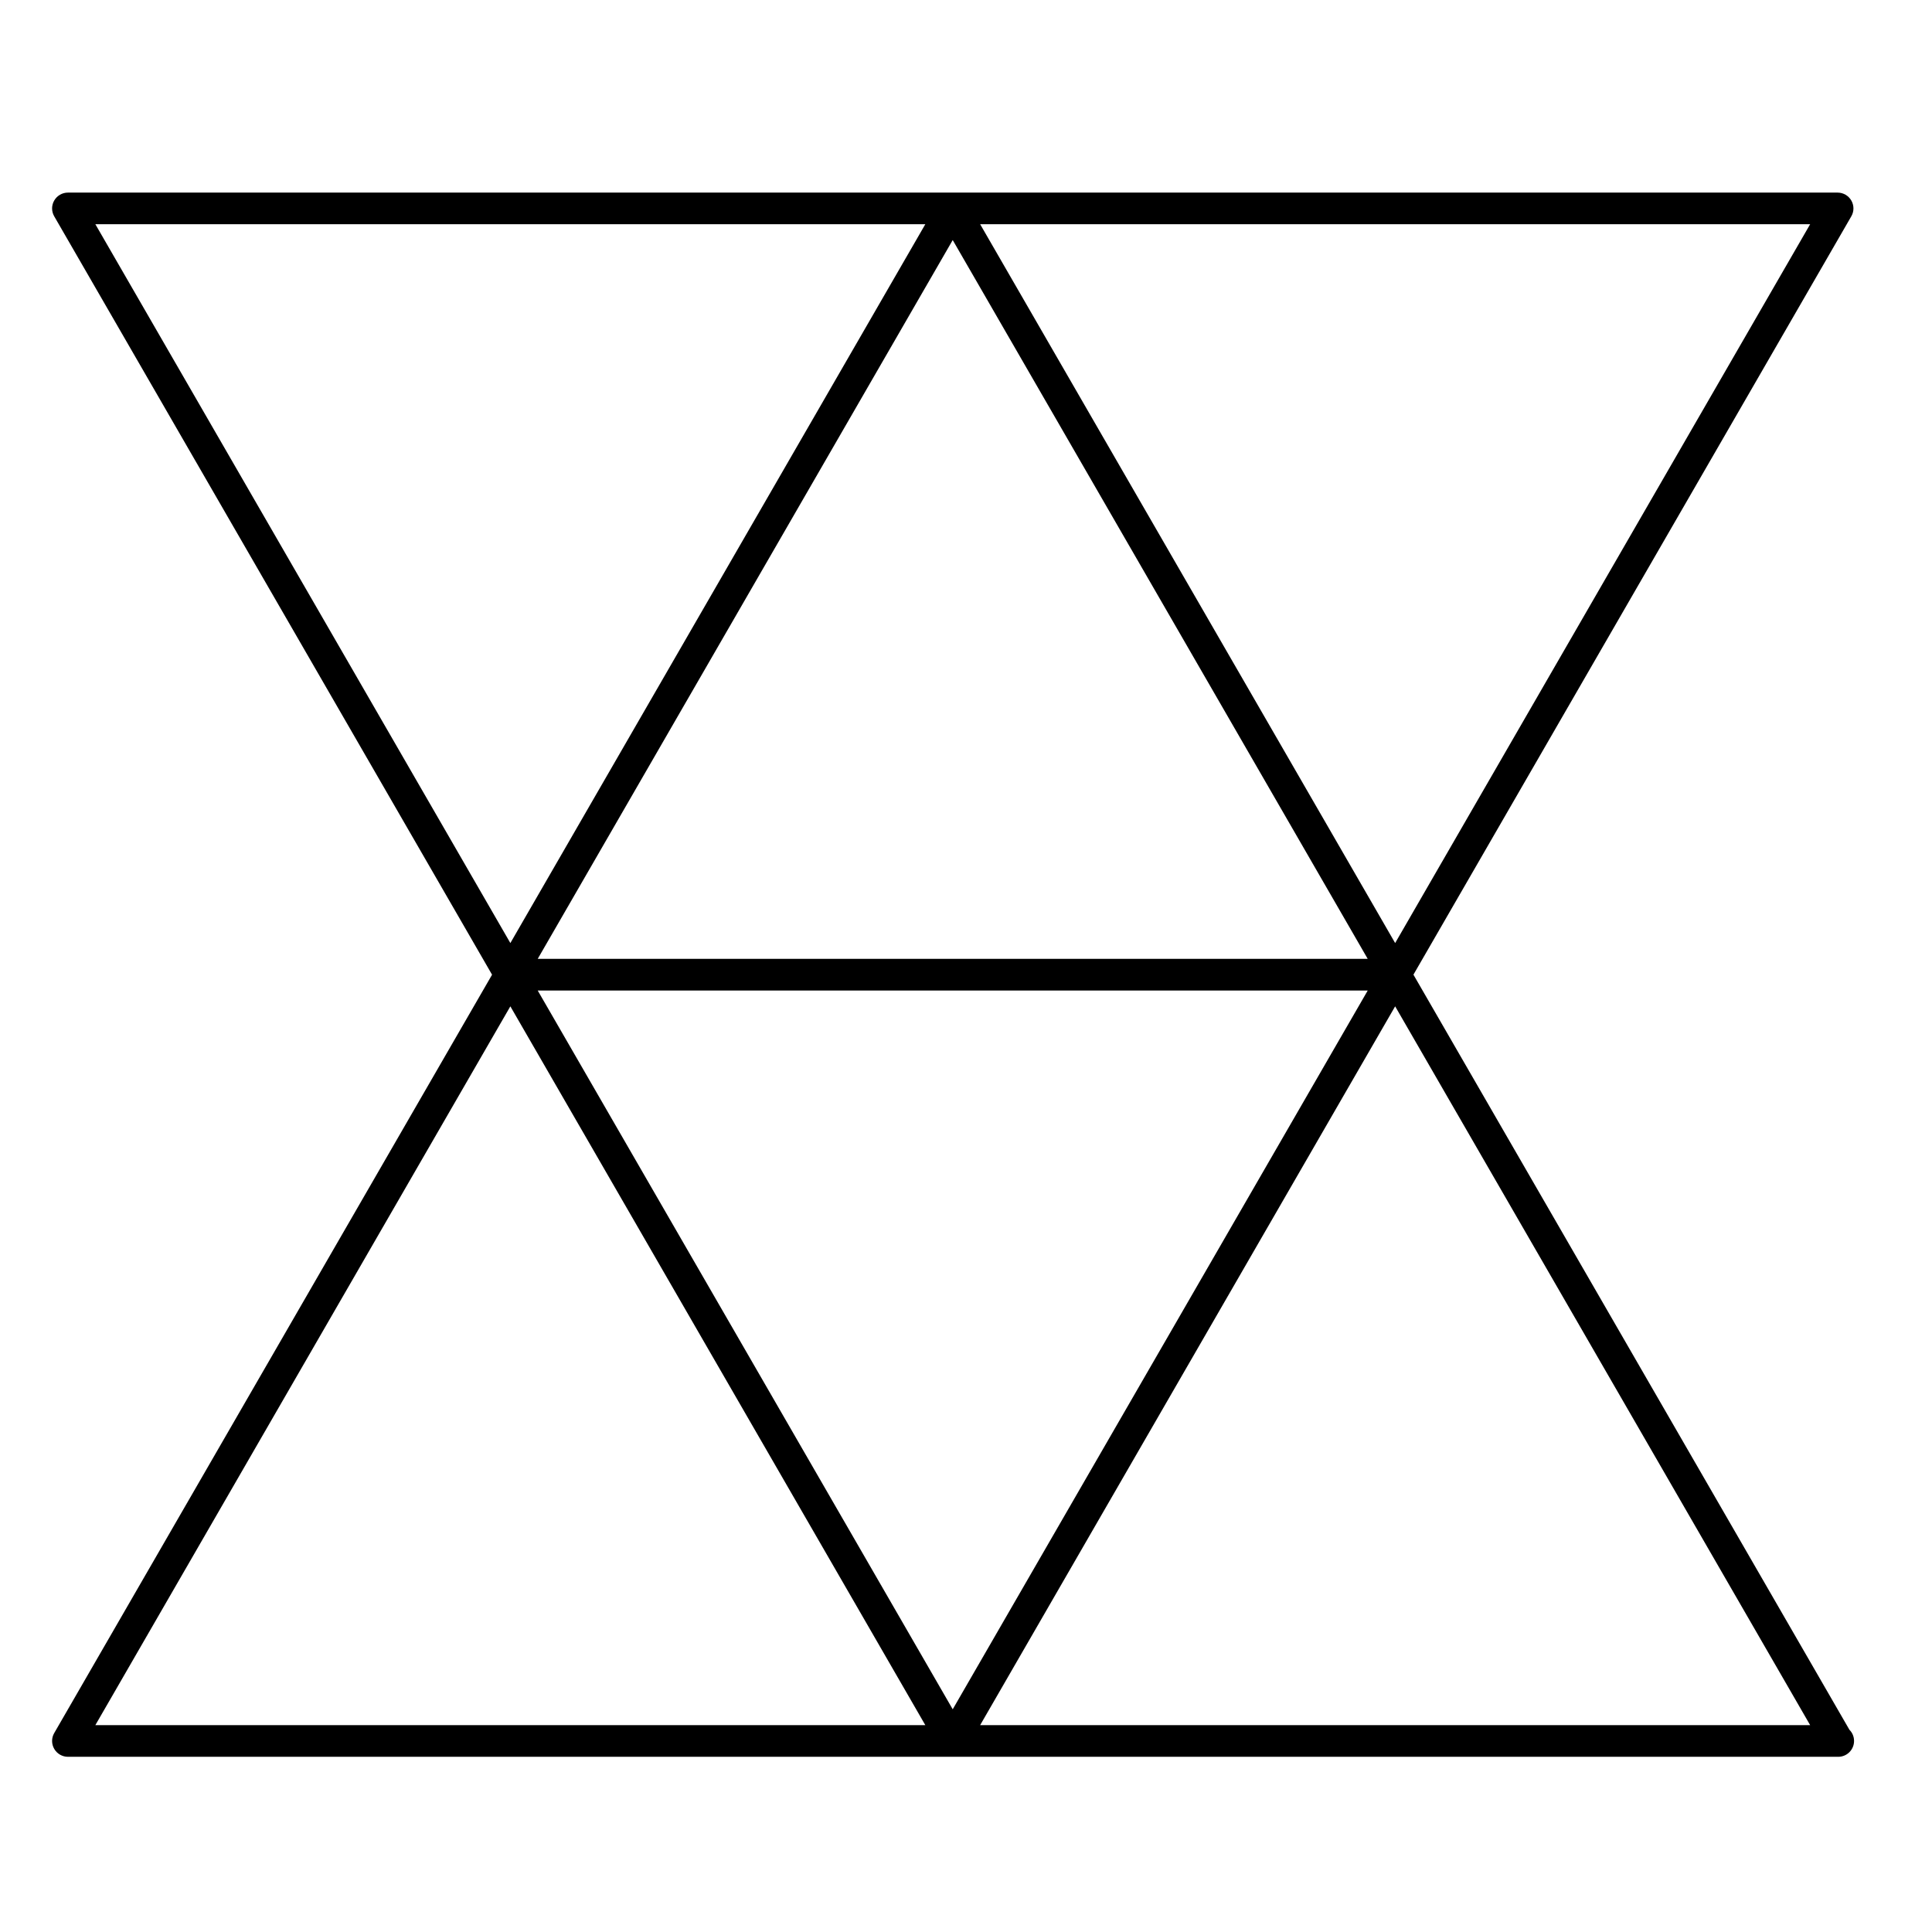
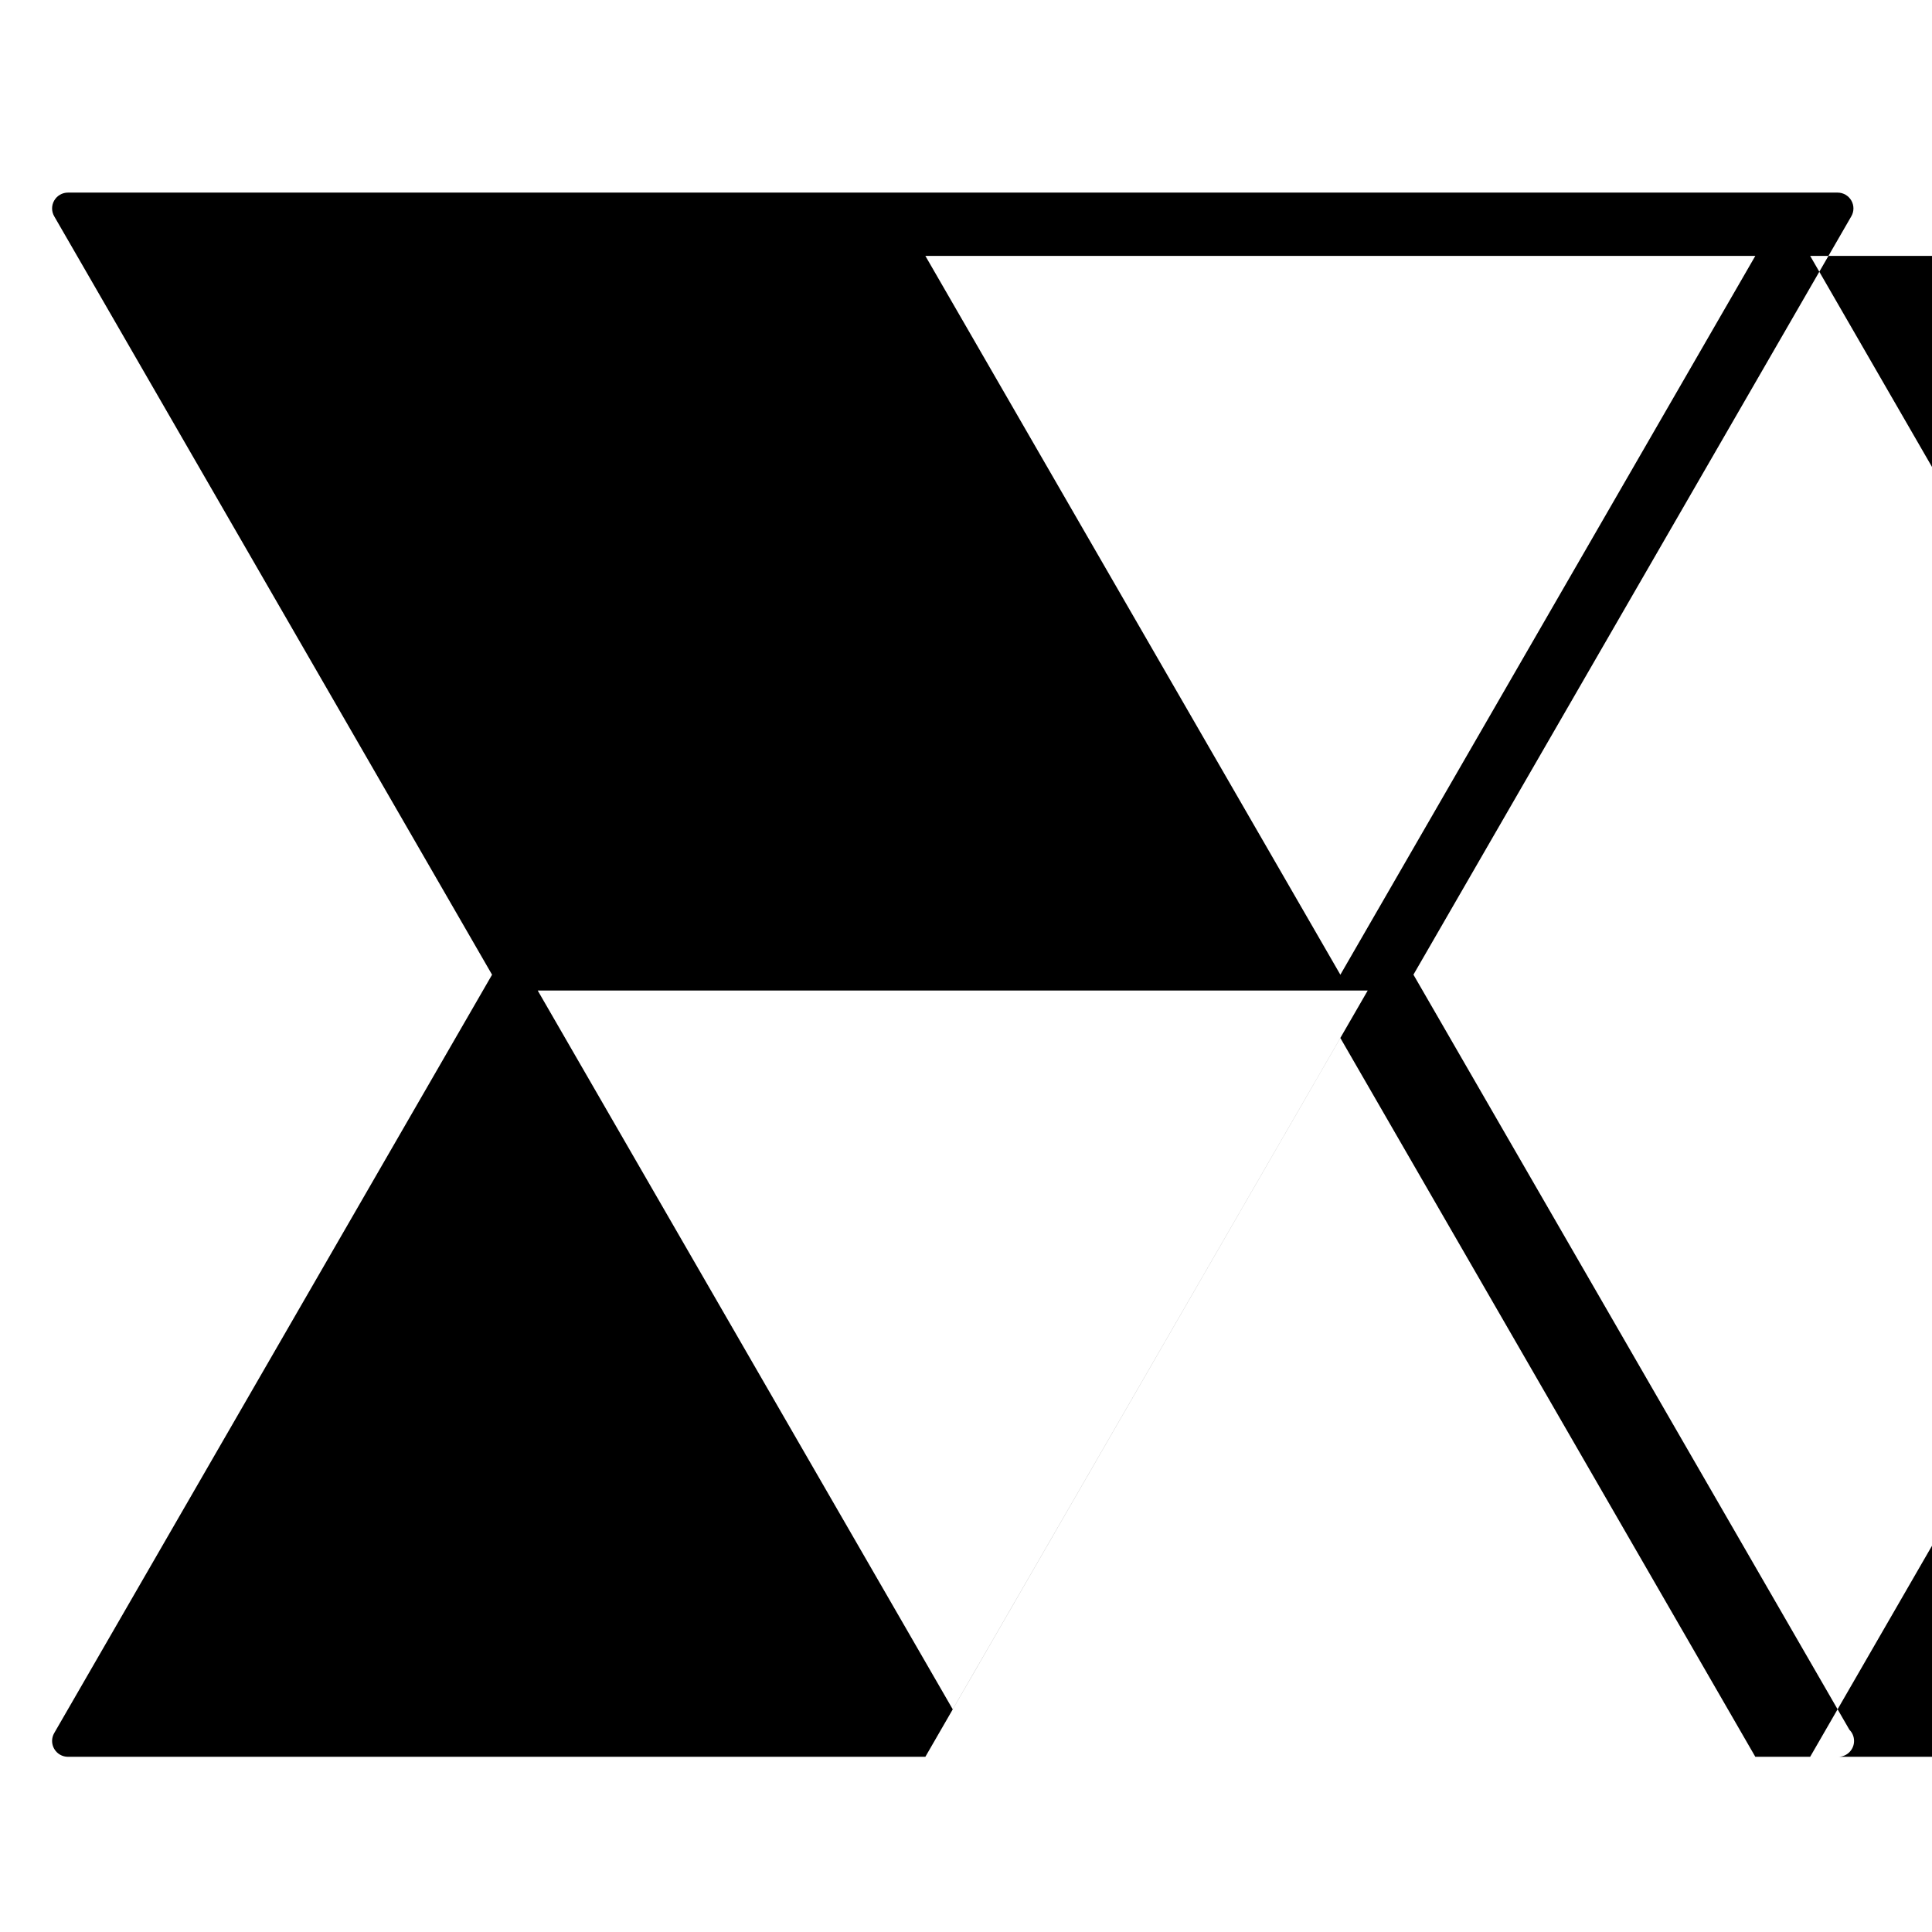
<svg xmlns="http://www.w3.org/2000/svg" fill="#000000" width="800px" height="800px" version="1.1" viewBox="144 144 512 512">
-   <path d="m630.98 609.57h0.168c2.316 0 4.195-1.879 4.195-4.195 0-1.168-0.469-2.215-1.227-2.969l-115.54-200.11 116.04-200.97c0.754-1.293 0.754-2.894 0-4.188-0.746-1.293-2.133-2.098-3.633-2.098h-468.98c-1.5 0-2.887 0.805-3.633 2.098-0.754 1.293-0.754 2.894 0 4.188l116.03 200.98-116.03 200.97c-0.754 1.293-0.754 2.902 0 4.195 0.746 1.293 2.133 2.098 3.633 2.098zm-124.52-203.07-109.98 190.48-109.98-190.48zm-219.96-8.391 109.98-190.49 109.98 190.49zm337.21 203.07h-219.96l109.98-190.49zm-109.98-207.26-109.98-190.5h219.96zm-344.46-190.5h219.95l-109.97 190.5zm109.98 207.27 109.97 190.49h-219.95z" />
+   <path d="m630.98 609.57h0.168c2.316 0 4.195-1.879 4.195-4.195 0-1.168-0.469-2.215-1.227-2.969l-115.54-200.11 116.04-200.97c0.754-1.293 0.754-2.894 0-4.188-0.746-1.293-2.133-2.098-3.633-2.098h-468.98c-1.5 0-2.887 0.805-3.633 2.098-0.754 1.293-0.754 2.894 0 4.188l116.03 200.98-116.03 200.97c-0.754 1.293-0.754 2.902 0 4.195 0.746 1.293 2.133 2.098 3.633 2.098zm-124.52-203.07-109.98 190.48-109.98-190.48zzm337.21 203.07h-219.96l109.98-190.49zm-109.98-207.26-109.98-190.5h219.96zm-344.46-190.5h219.95l-109.97 190.5zm109.98 207.27 109.97 190.49h-219.95z" />
</svg>